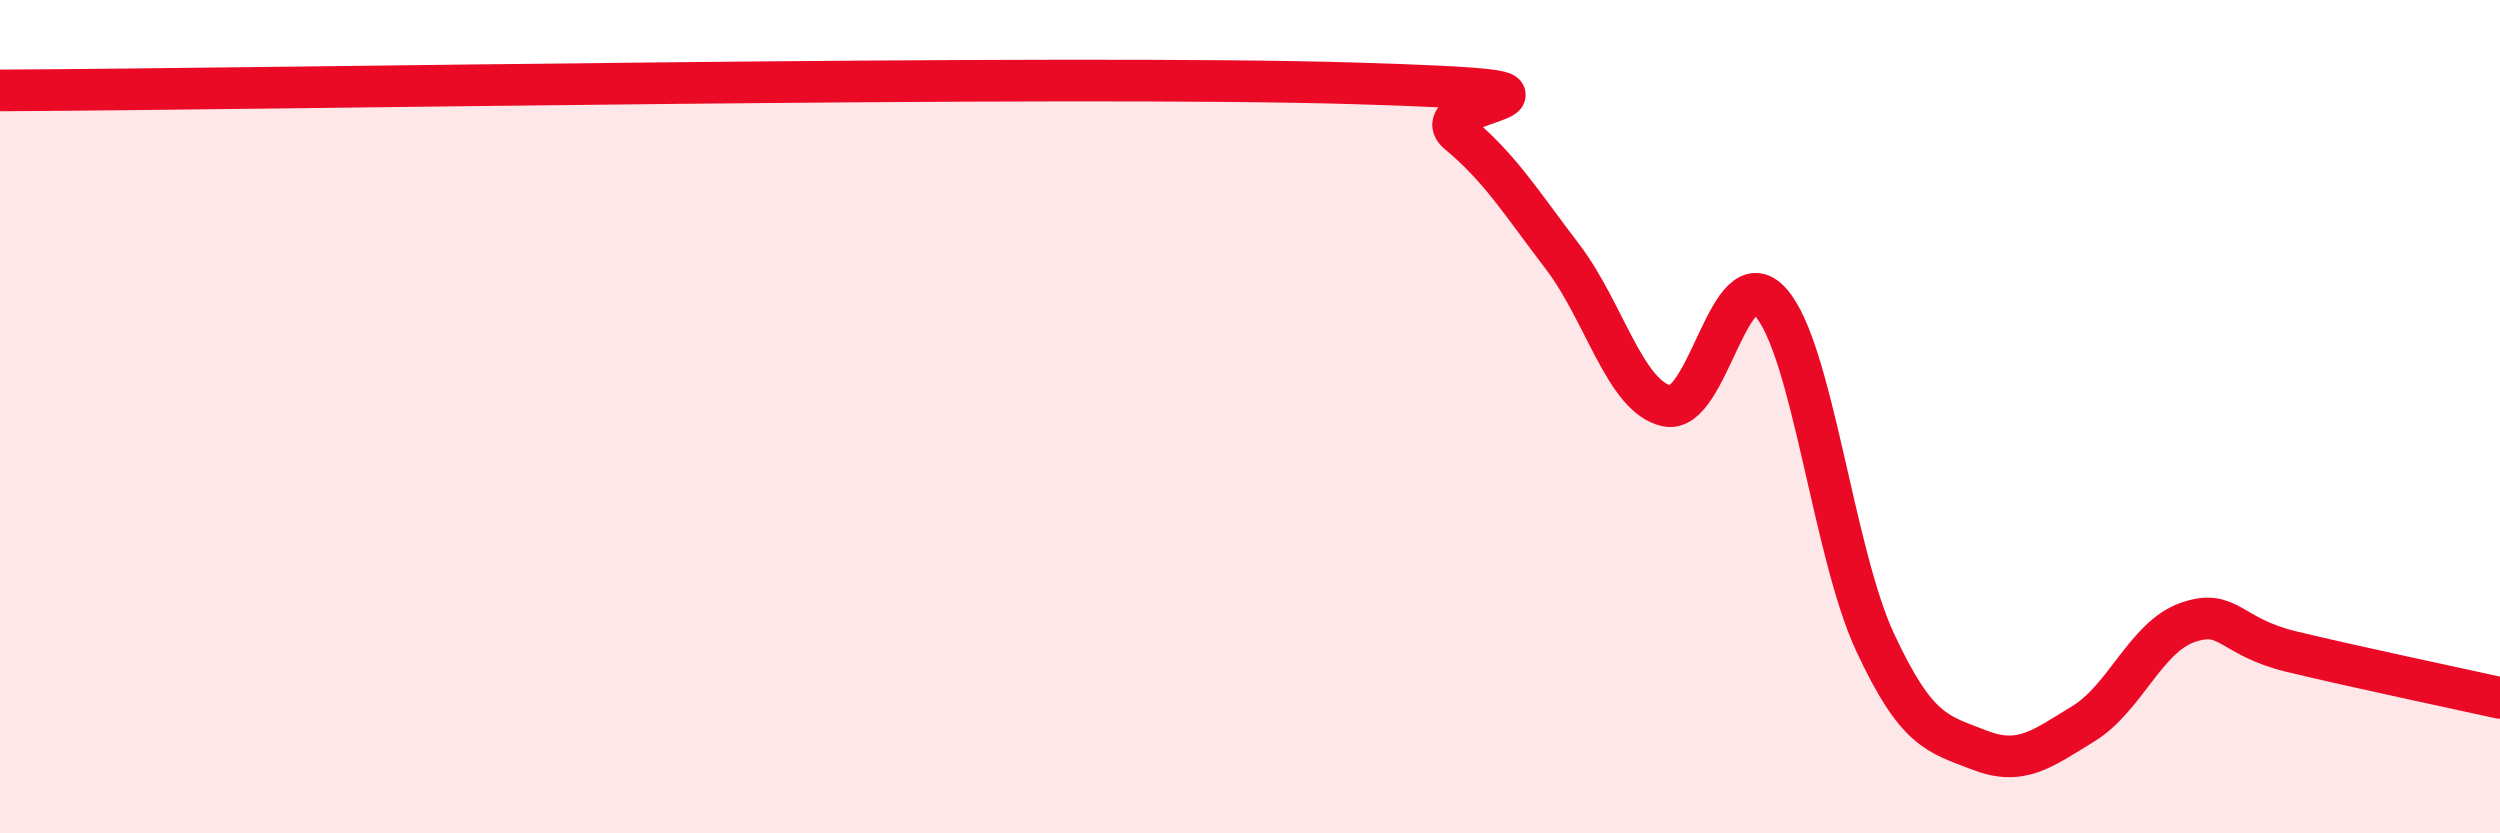
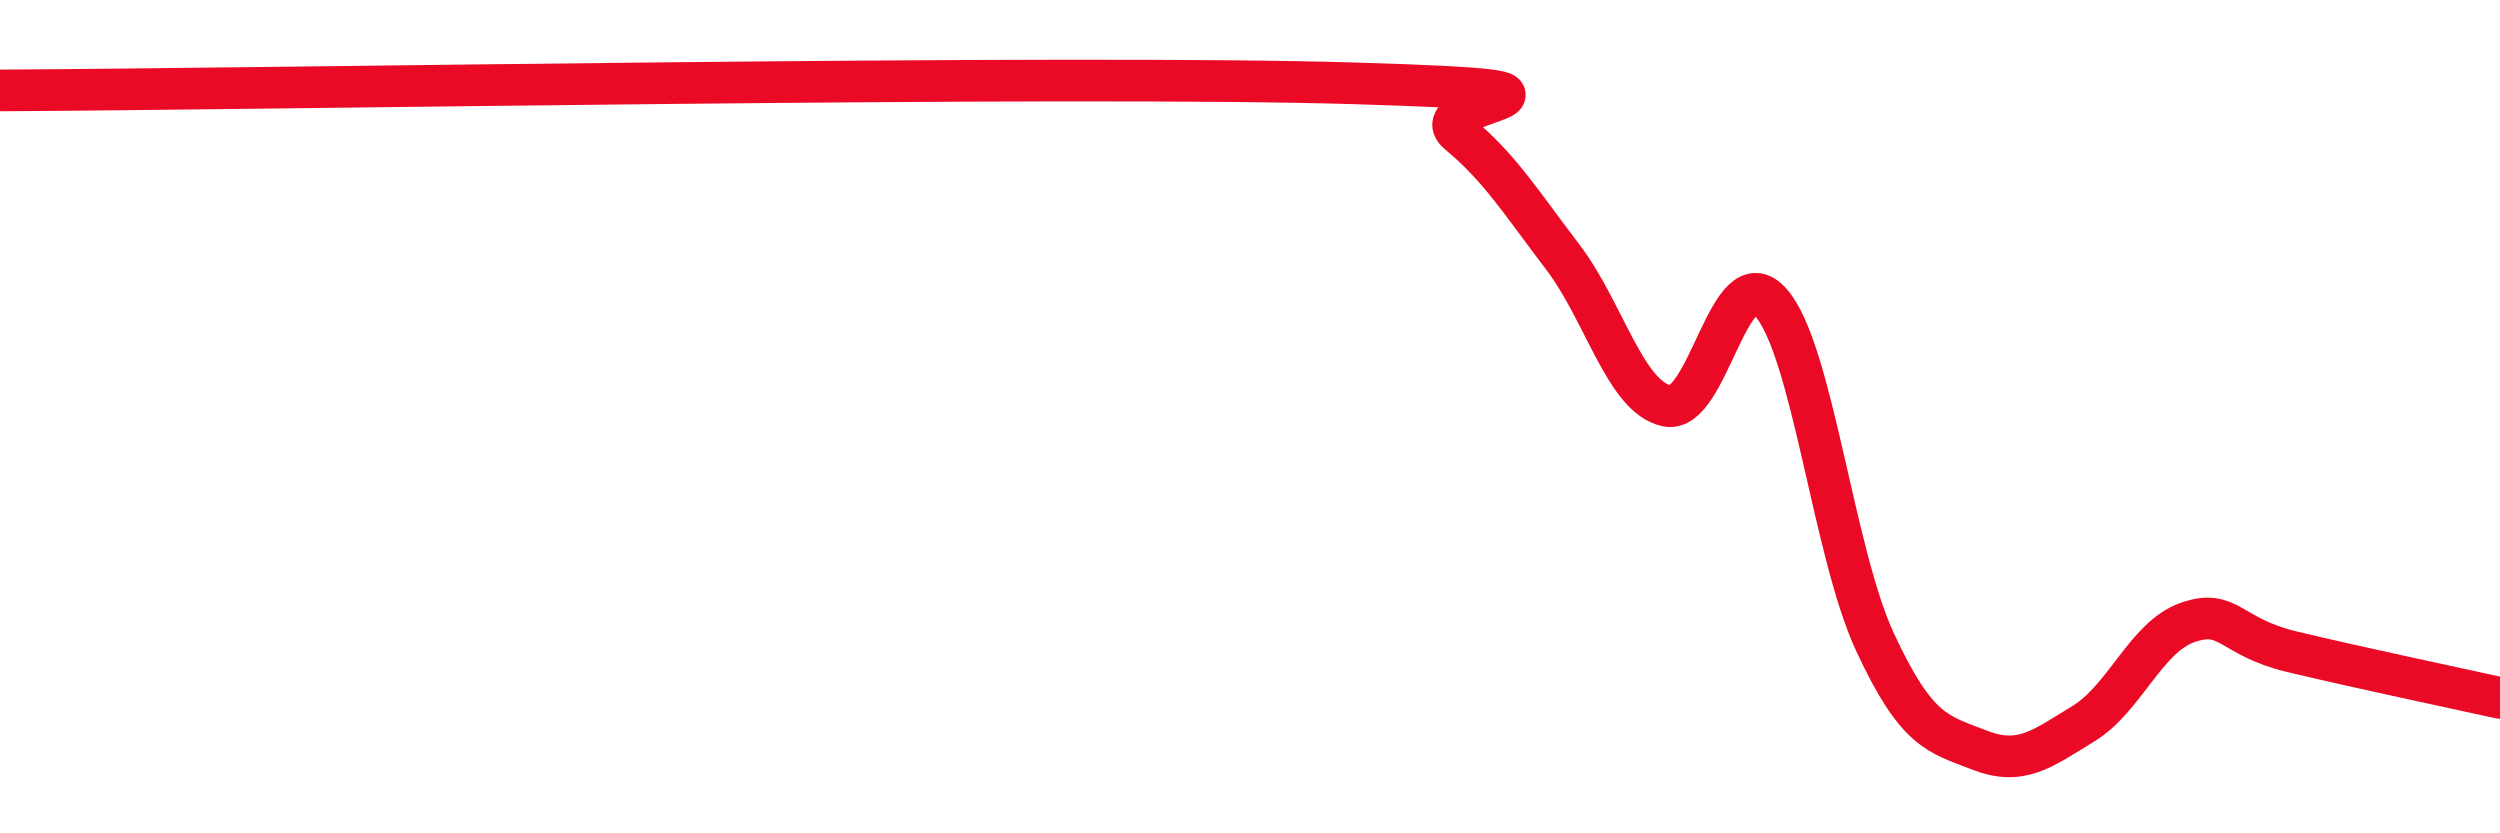
<svg xmlns="http://www.w3.org/2000/svg" width="60" height="20" viewBox="0 0 60 20">
-   <path d="M 0,2.17 C 6.5,2.14 25.5,1.79 32.5,2 C 39.5,2.21 34,2.37 35,3.2 C 36,4.03 36.5,4.85 37.5,6.16 C 38.5,7.47 39,9.52 40,9.74 C 41,9.96 41.5,6.13 42.5,7.26 C 43.5,8.39 44,13.26 45,15.41 C 46,17.56 46.5,17.61 47.5,18 C 48.5,18.39 49,17.98 50,17.37 C 51,16.76 51.5,15.29 52.5,14.94 C 53.5,14.59 53.5,15.28 55,15.64 C 56.5,16 59,16.53 60,16.75L60 20L0 20Z" fill="#EB0A25" opacity="0.1" stroke-linecap="round" stroke-linejoin="round" />
  <path d="M 0,2.17 C 6.5,2.14 25.5,1.79 32.5,2 C 39.5,2.21 34,2.37 35,3.2 C 36,4.03 36.5,4.85 37.5,6.16 C 38.5,7.47 39,9.52 40,9.74 C 41,9.96 41.5,6.13 42.5,7.26 C 43.5,8.39 44,13.26 45,15.41 C 46,17.56 46.5,17.61 47.5,18 C 48.5,18.39 49,17.98 50,17.37 C 51,16.76 51.5,15.29 52.5,14.94 C 53.5,14.59 53.5,15.28 55,15.64 C 56.5,16 59,16.53 60,16.75" stroke="#EB0A25" stroke-width="1" fill="none" stroke-linecap="round" stroke-linejoin="round" />
</svg>